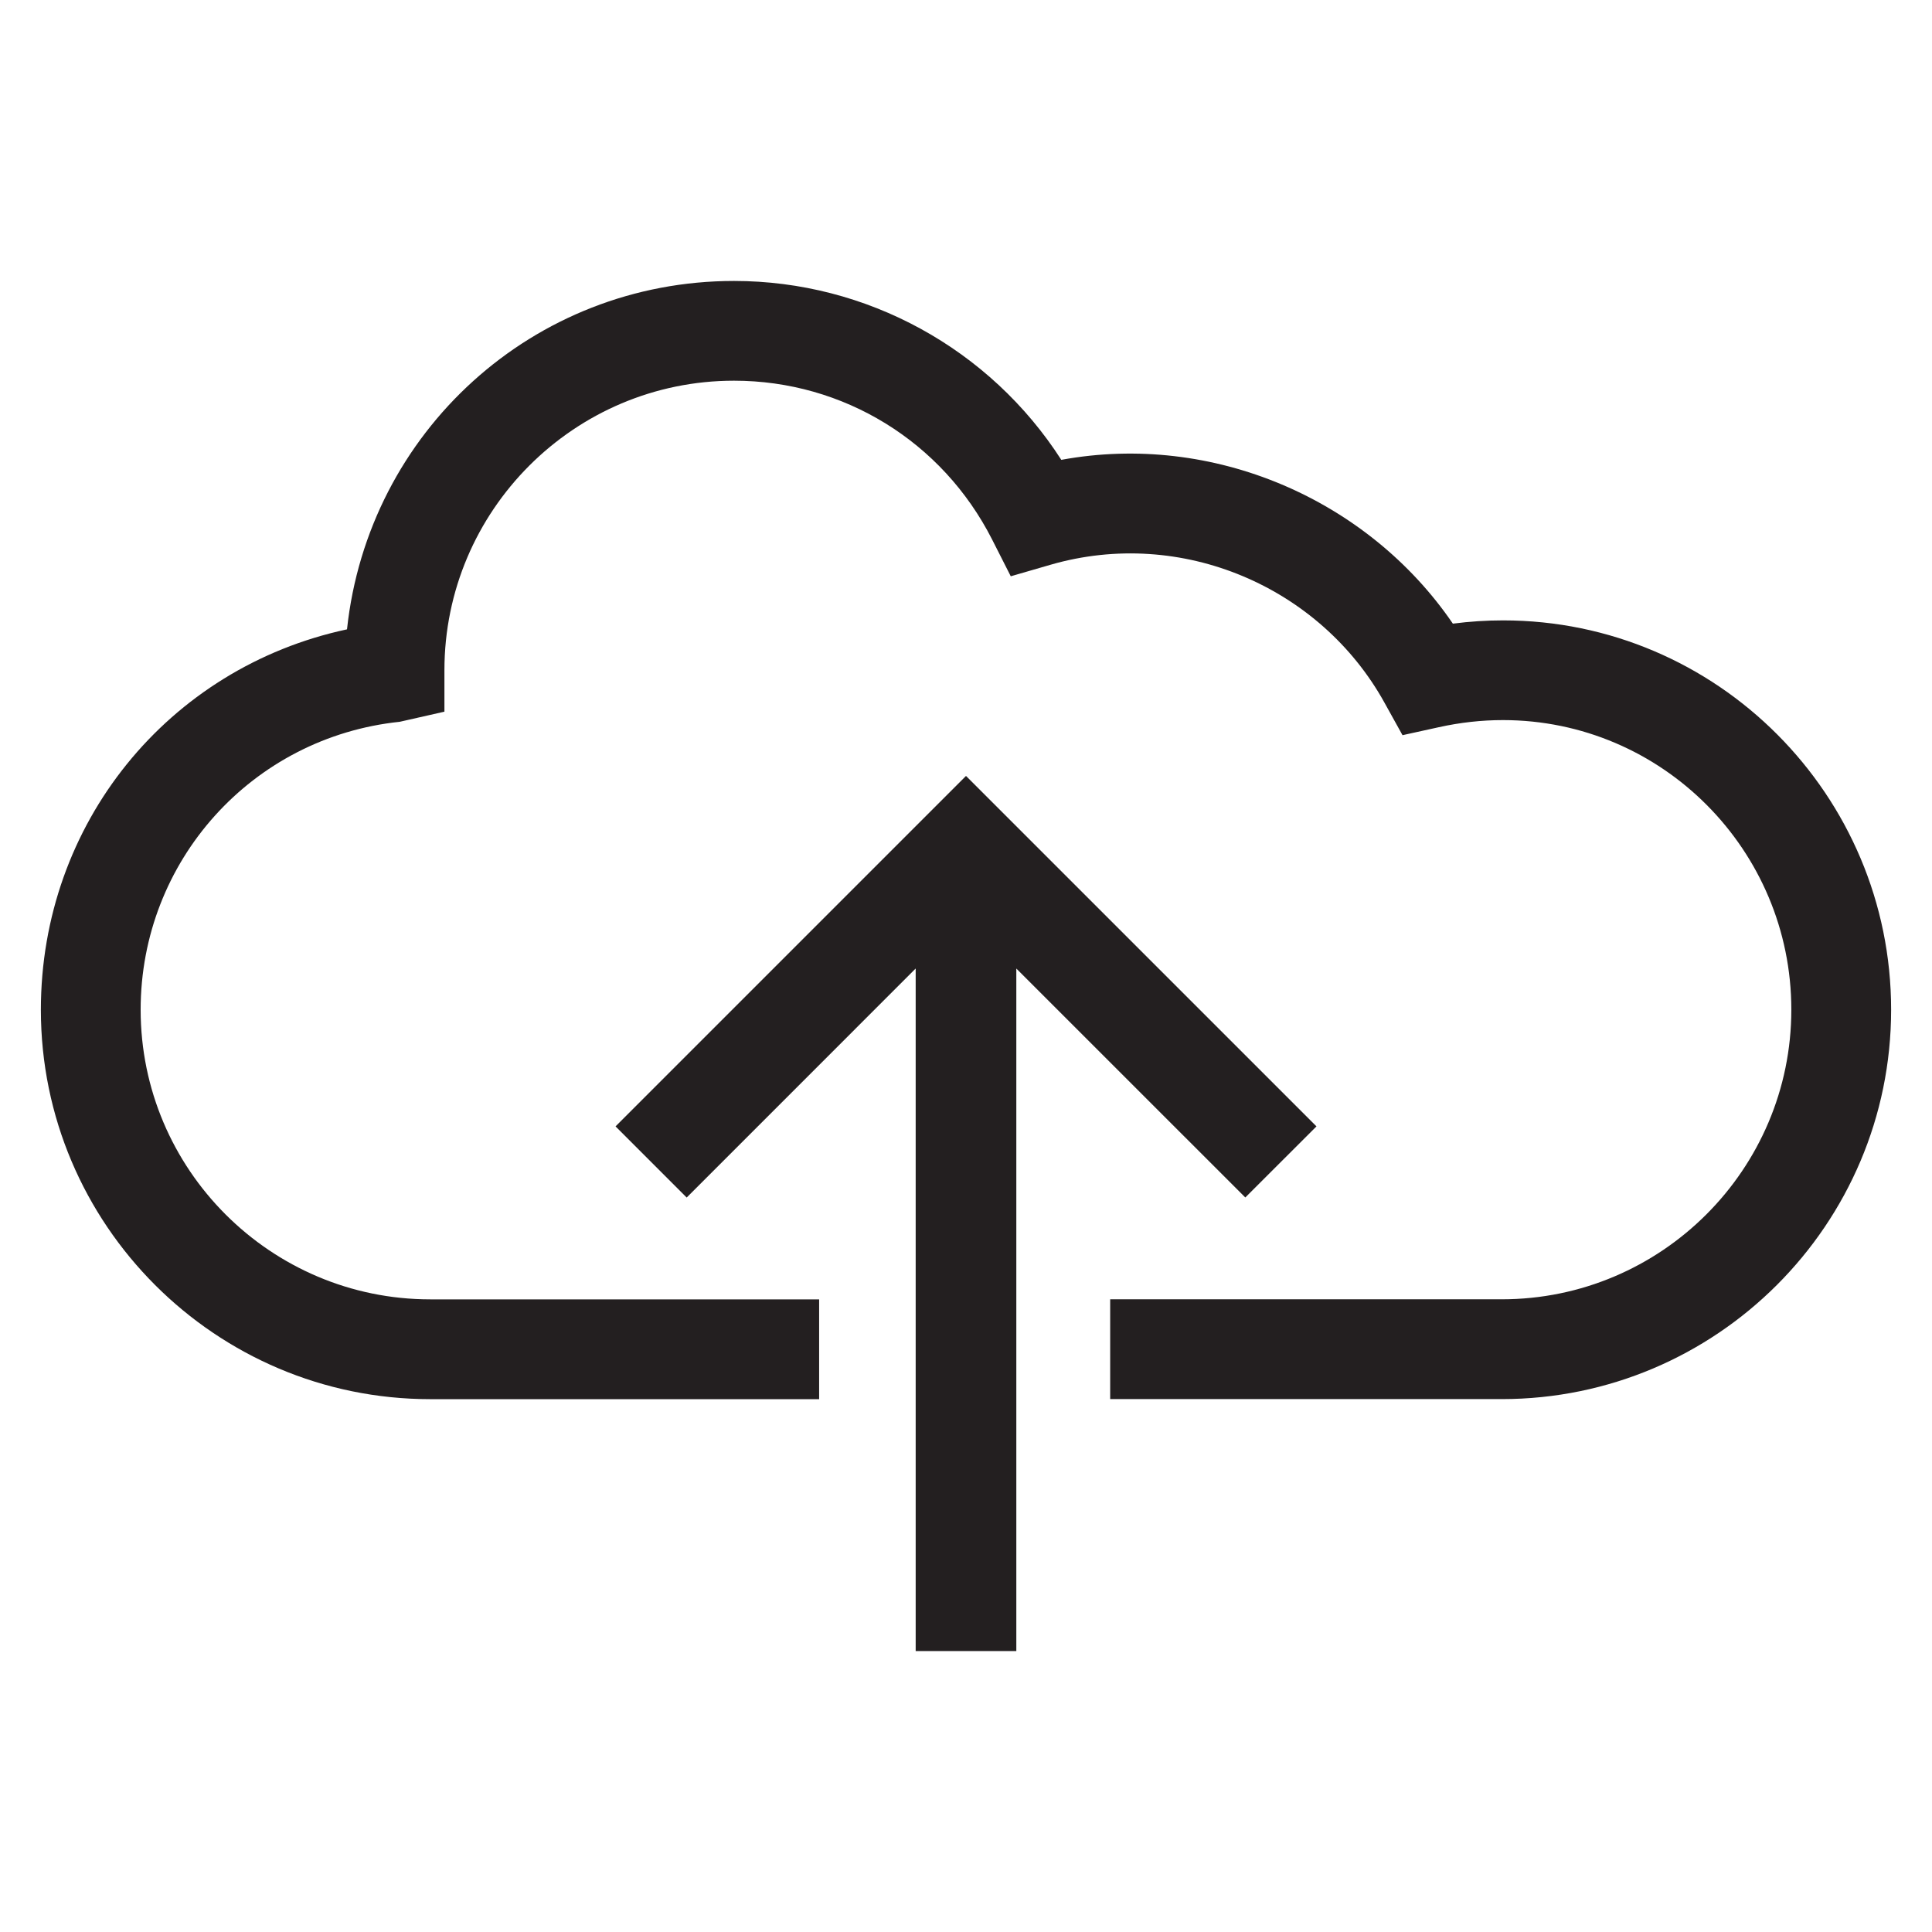
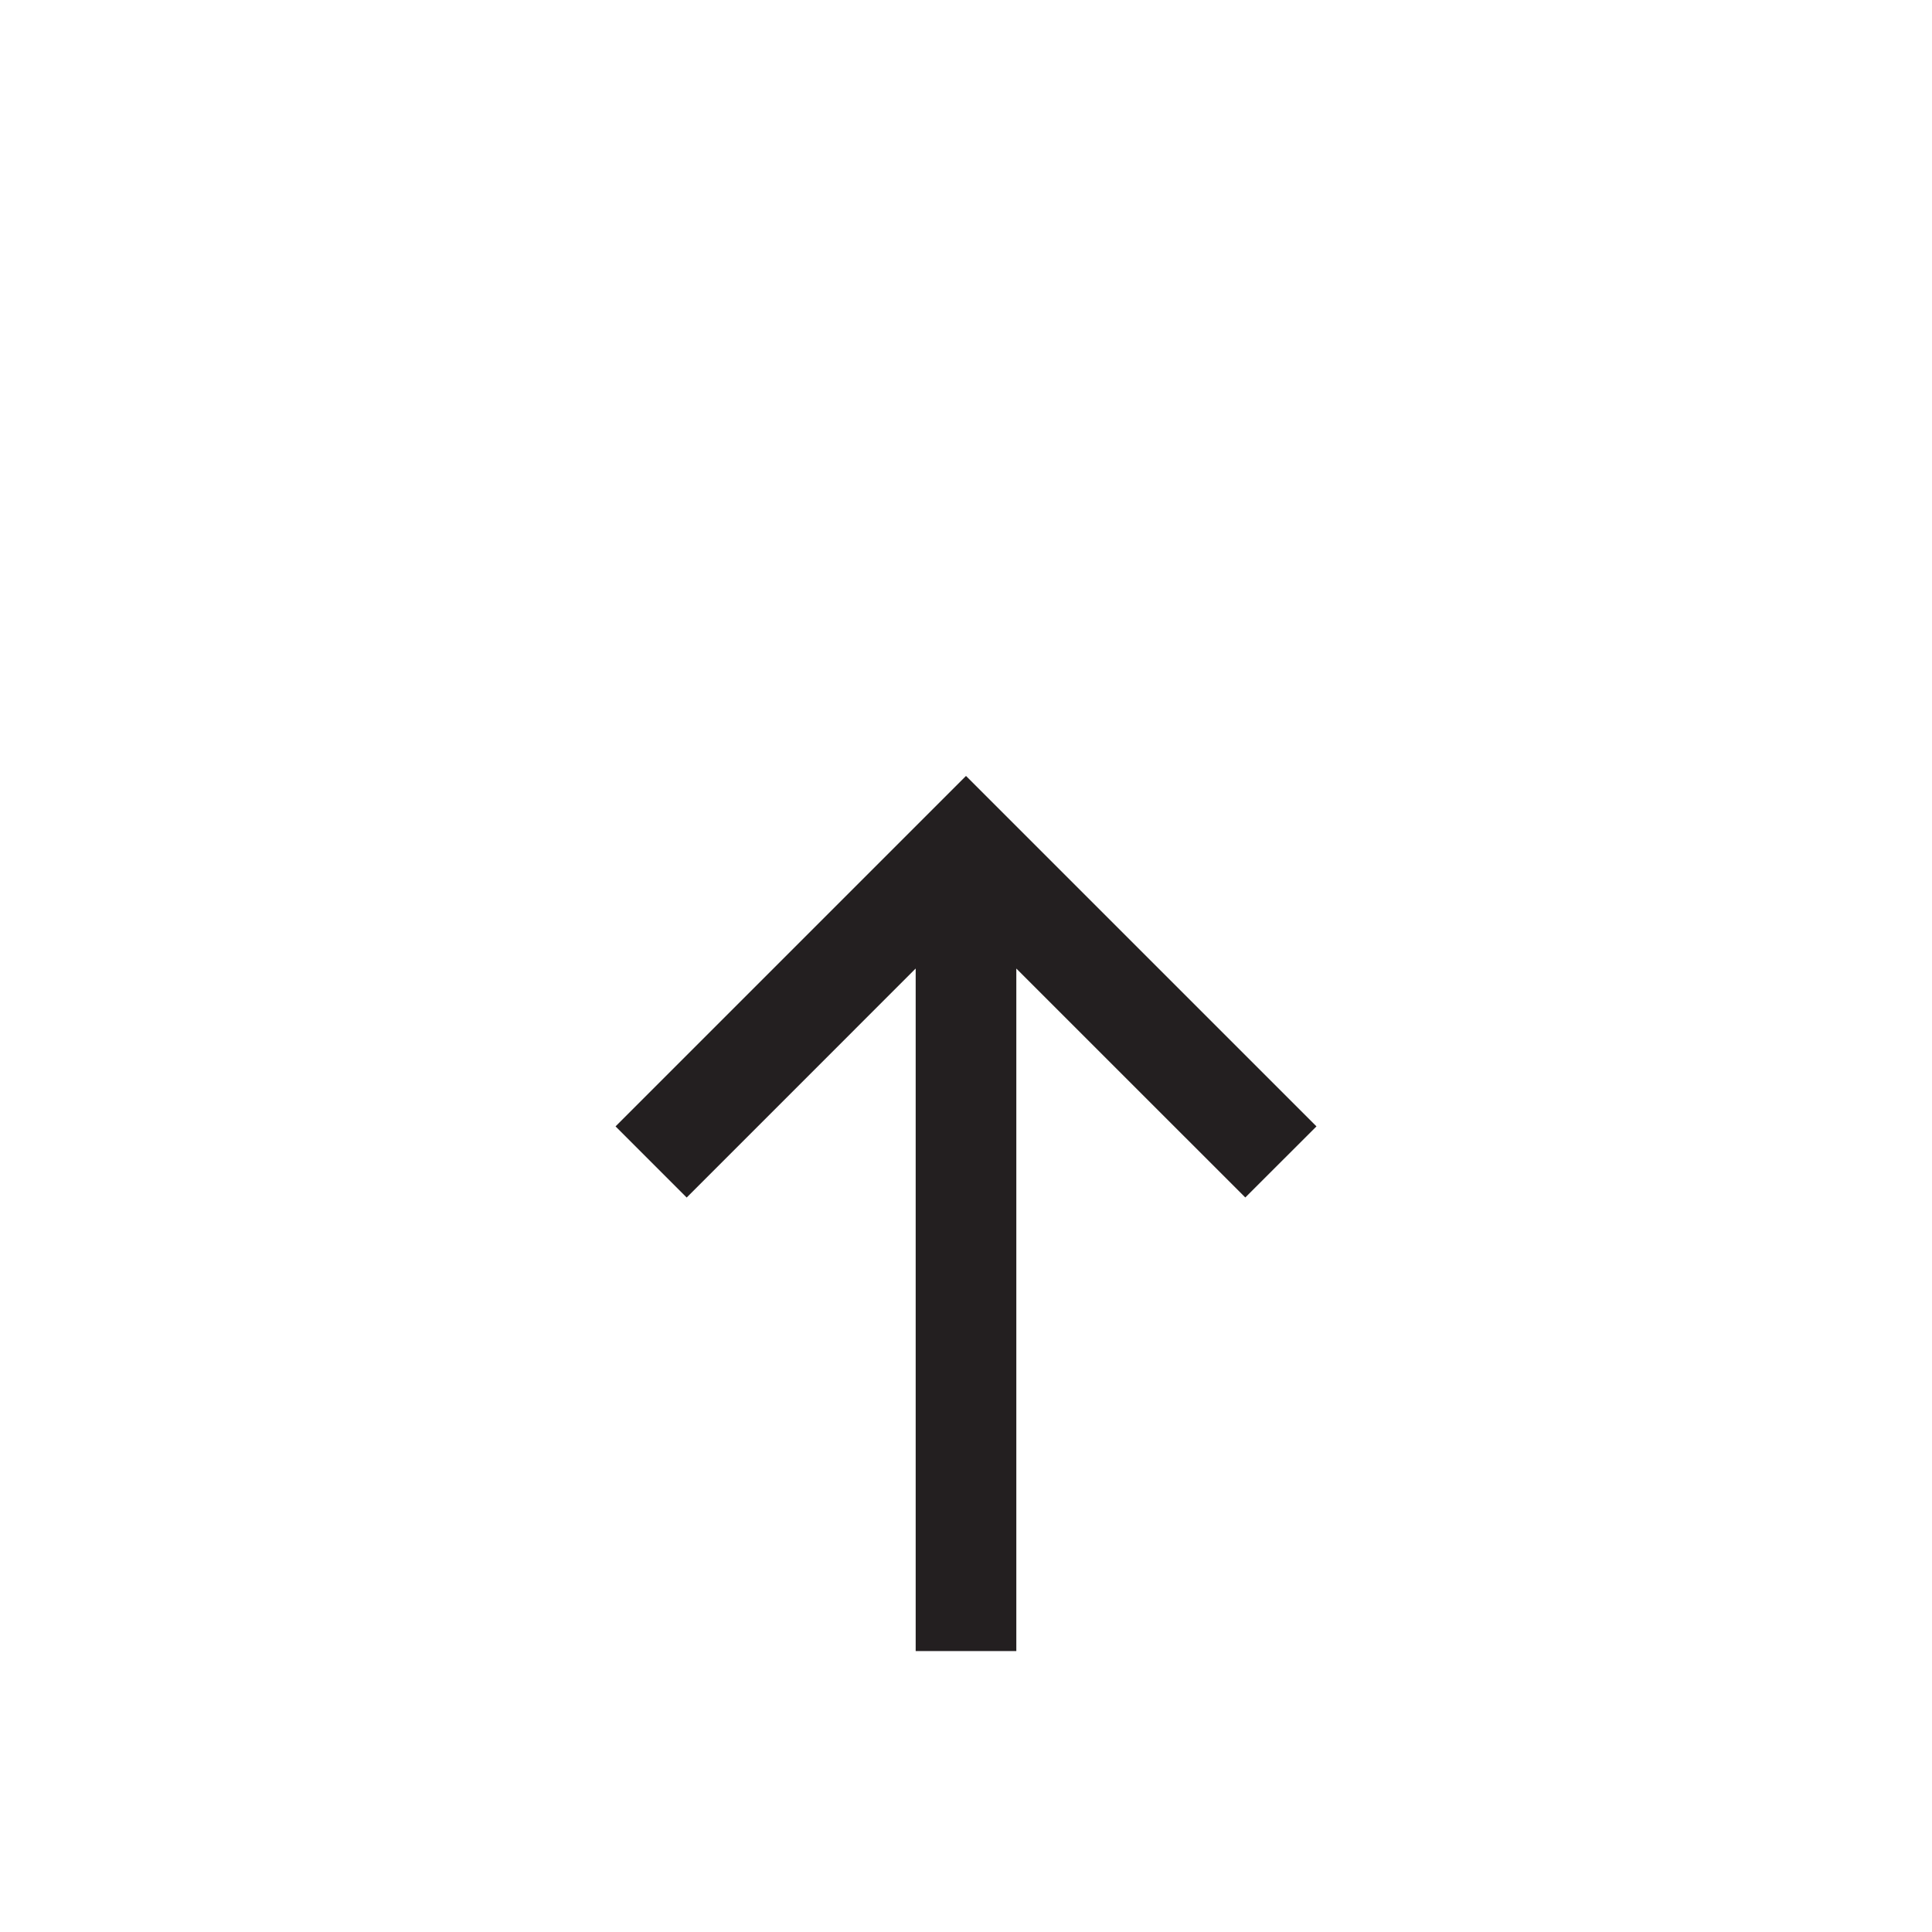
<svg xmlns="http://www.w3.org/2000/svg" version="1.1" id="Layer_1" x="0px" y="0px" width="64px" height="64px" viewBox="0 0 64 64" enable-background="new 0 0 64 64" xml:space="preserve">
  <g>
    <g>
      <polygon fill="#231F20" points="43.61,37.313 32,25.704 20.391,37.313 22.747,39.67 30.333,32.083 30.333,54.693 33.667,54.693     33.667,32.084 41.252,39.668   " />
    </g>
    <g>
-       <path fill="#231F20" d="M49.792,20.551c-0.552,0-1.109,0.036-1.664,0.108c-2.82-4.128-7.955-6.349-12.971-5.426    c-2.362-3.675-6.443-5.926-10.842-5.926c-6.651,0-12.121,5.001-12.82,11.541C5.567,22.119,1.354,27.285,1.354,33.45    c0,7.113,5.787,12.899,12.899,12.899h12.882v-3.306H14.253c-5.29,0-9.594-4.304-9.594-9.594c0-4.927,3.691-9.028,8.584-9.539    l1.479-0.335v-1.371c0-5.29,4.303-9.593,9.593-9.593c3.625,0,6.9,2.015,8.549,5.259l0.619,1.22l1.314-0.381    c4.345-1.259,8.942,0.733,11.065,4.567l0.598,1.078l1.205-0.265c0.705-0.156,1.418-0.235,2.123-0.235    c5.268,0,9.552,4.304,9.552,9.593c0,5.29-4.304,9.594-9.594,9.594H36.776v3.306h12.971c7.112,0,12.899-5.786,12.899-12.899    C62.646,26.338,56.88,20.551,49.792,20.551z" />
-     </g>
+       </g>
  </g>
</svg>